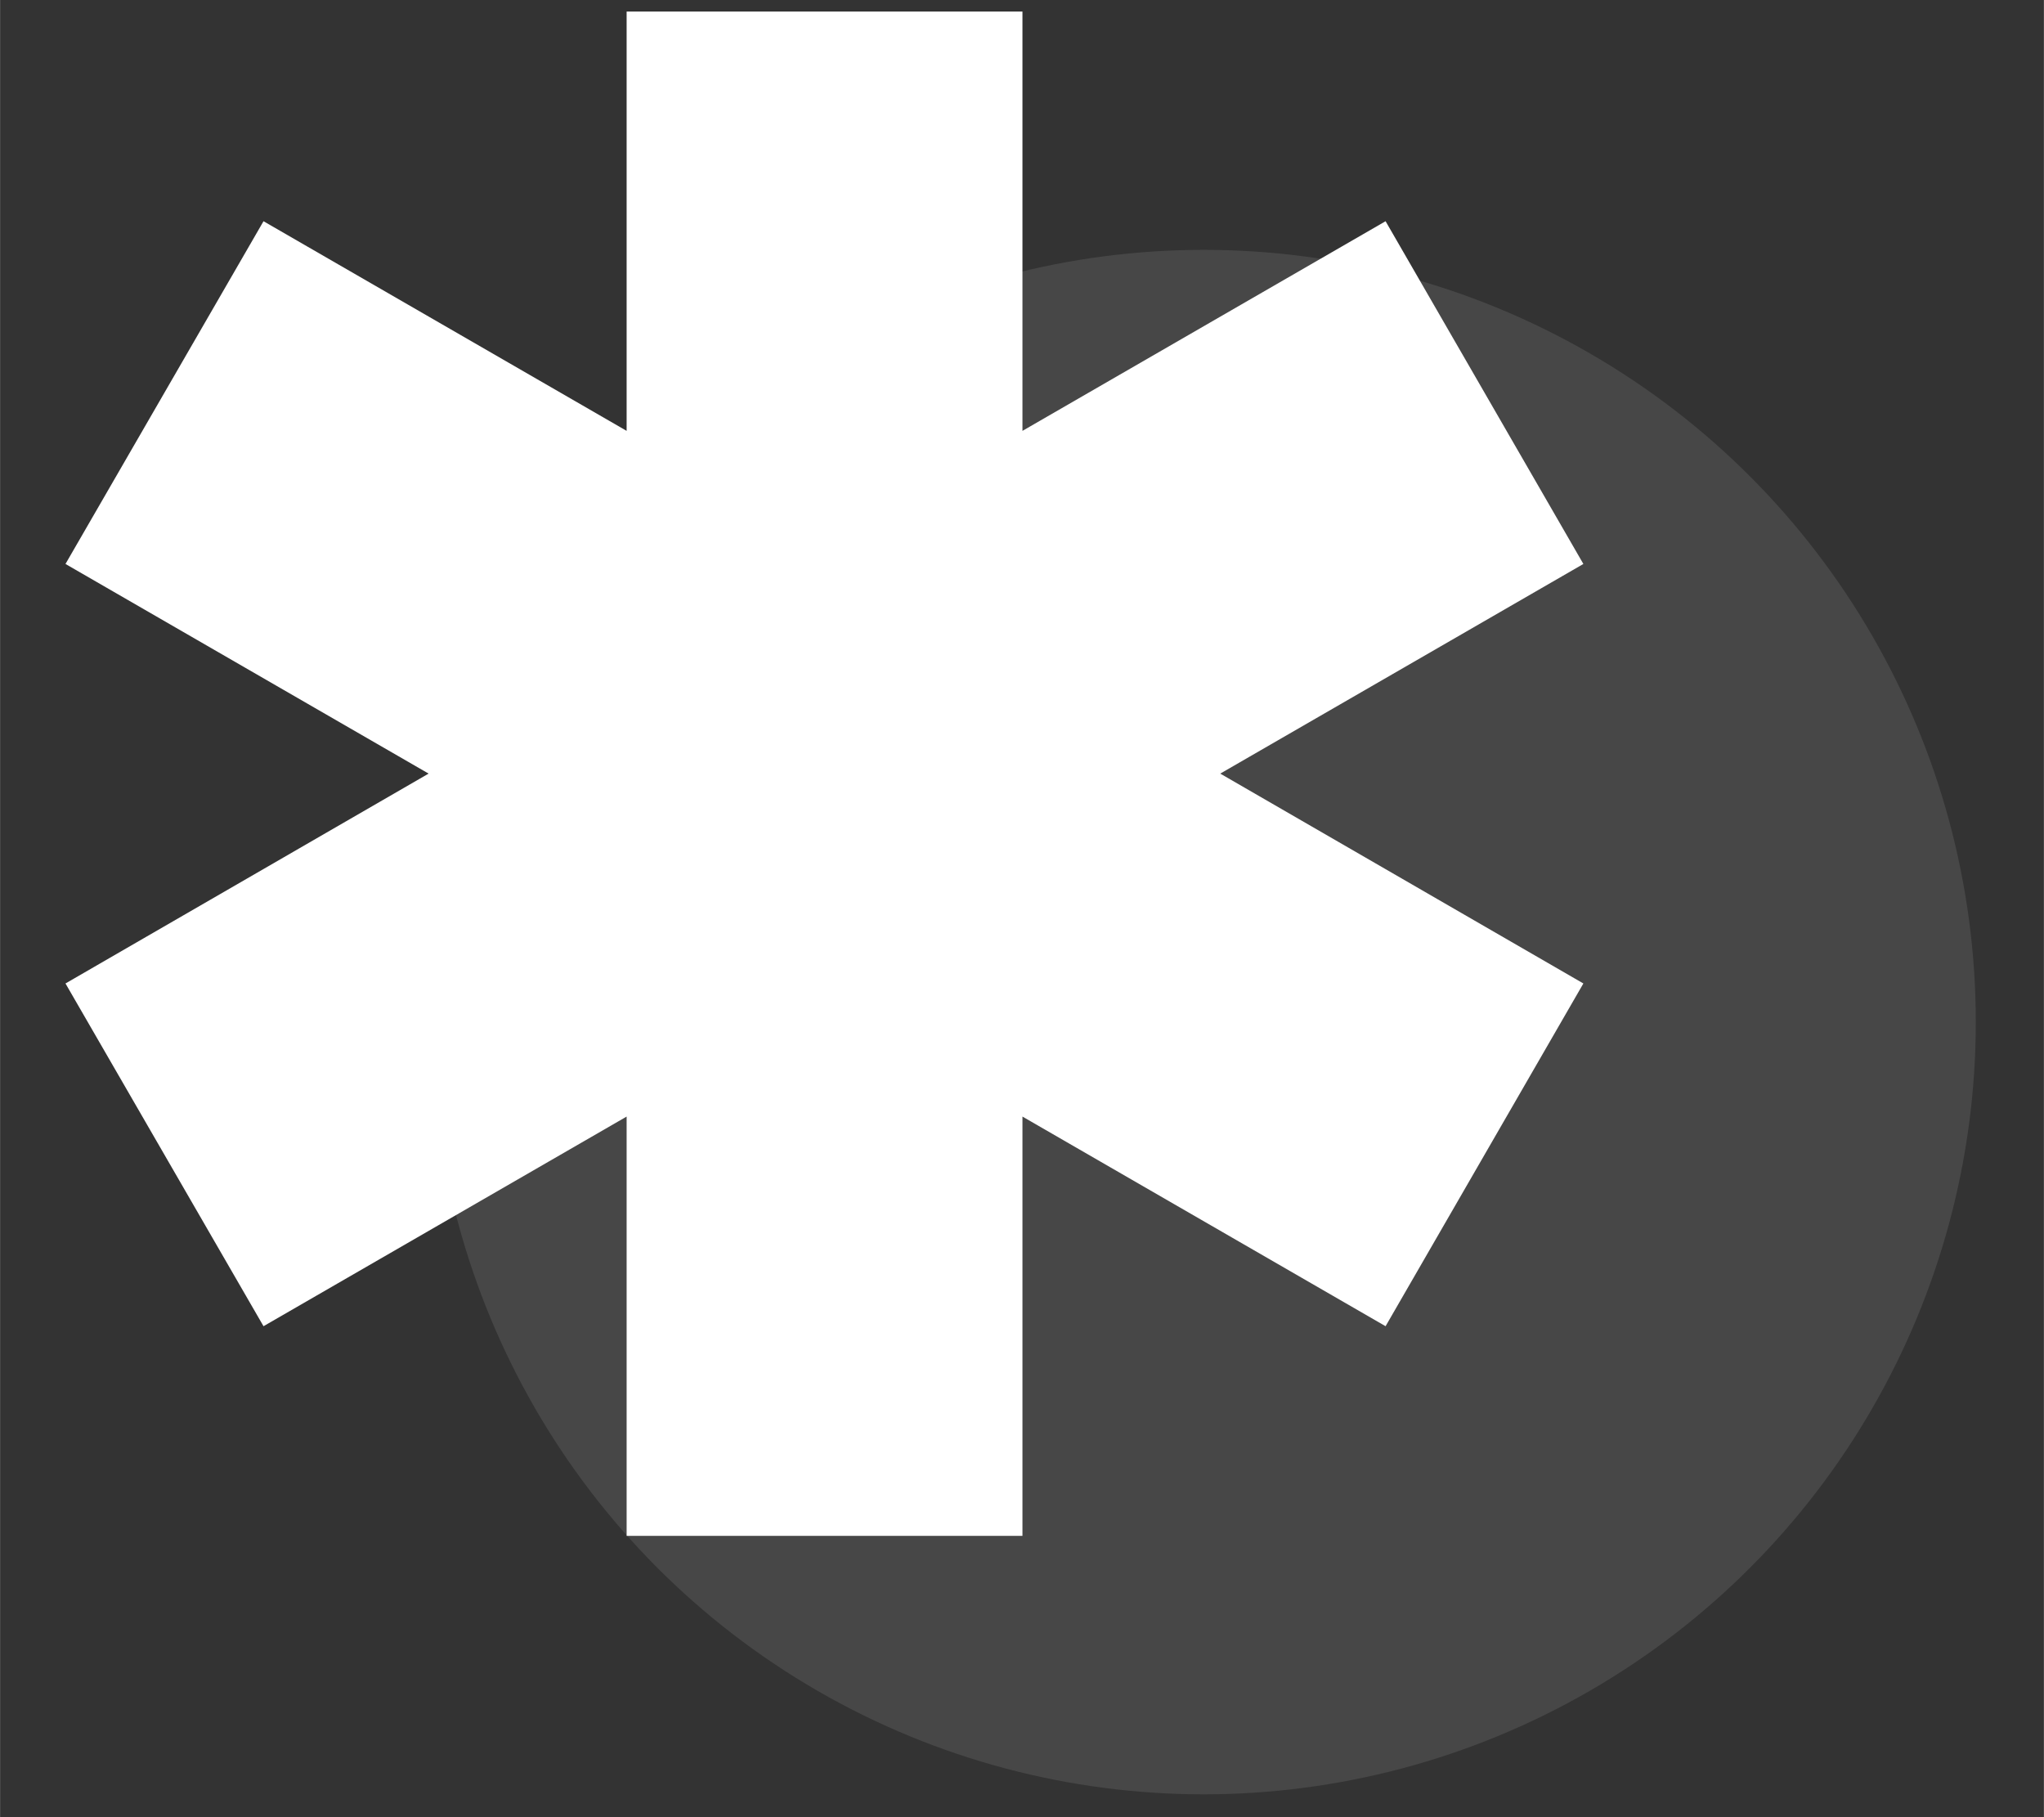
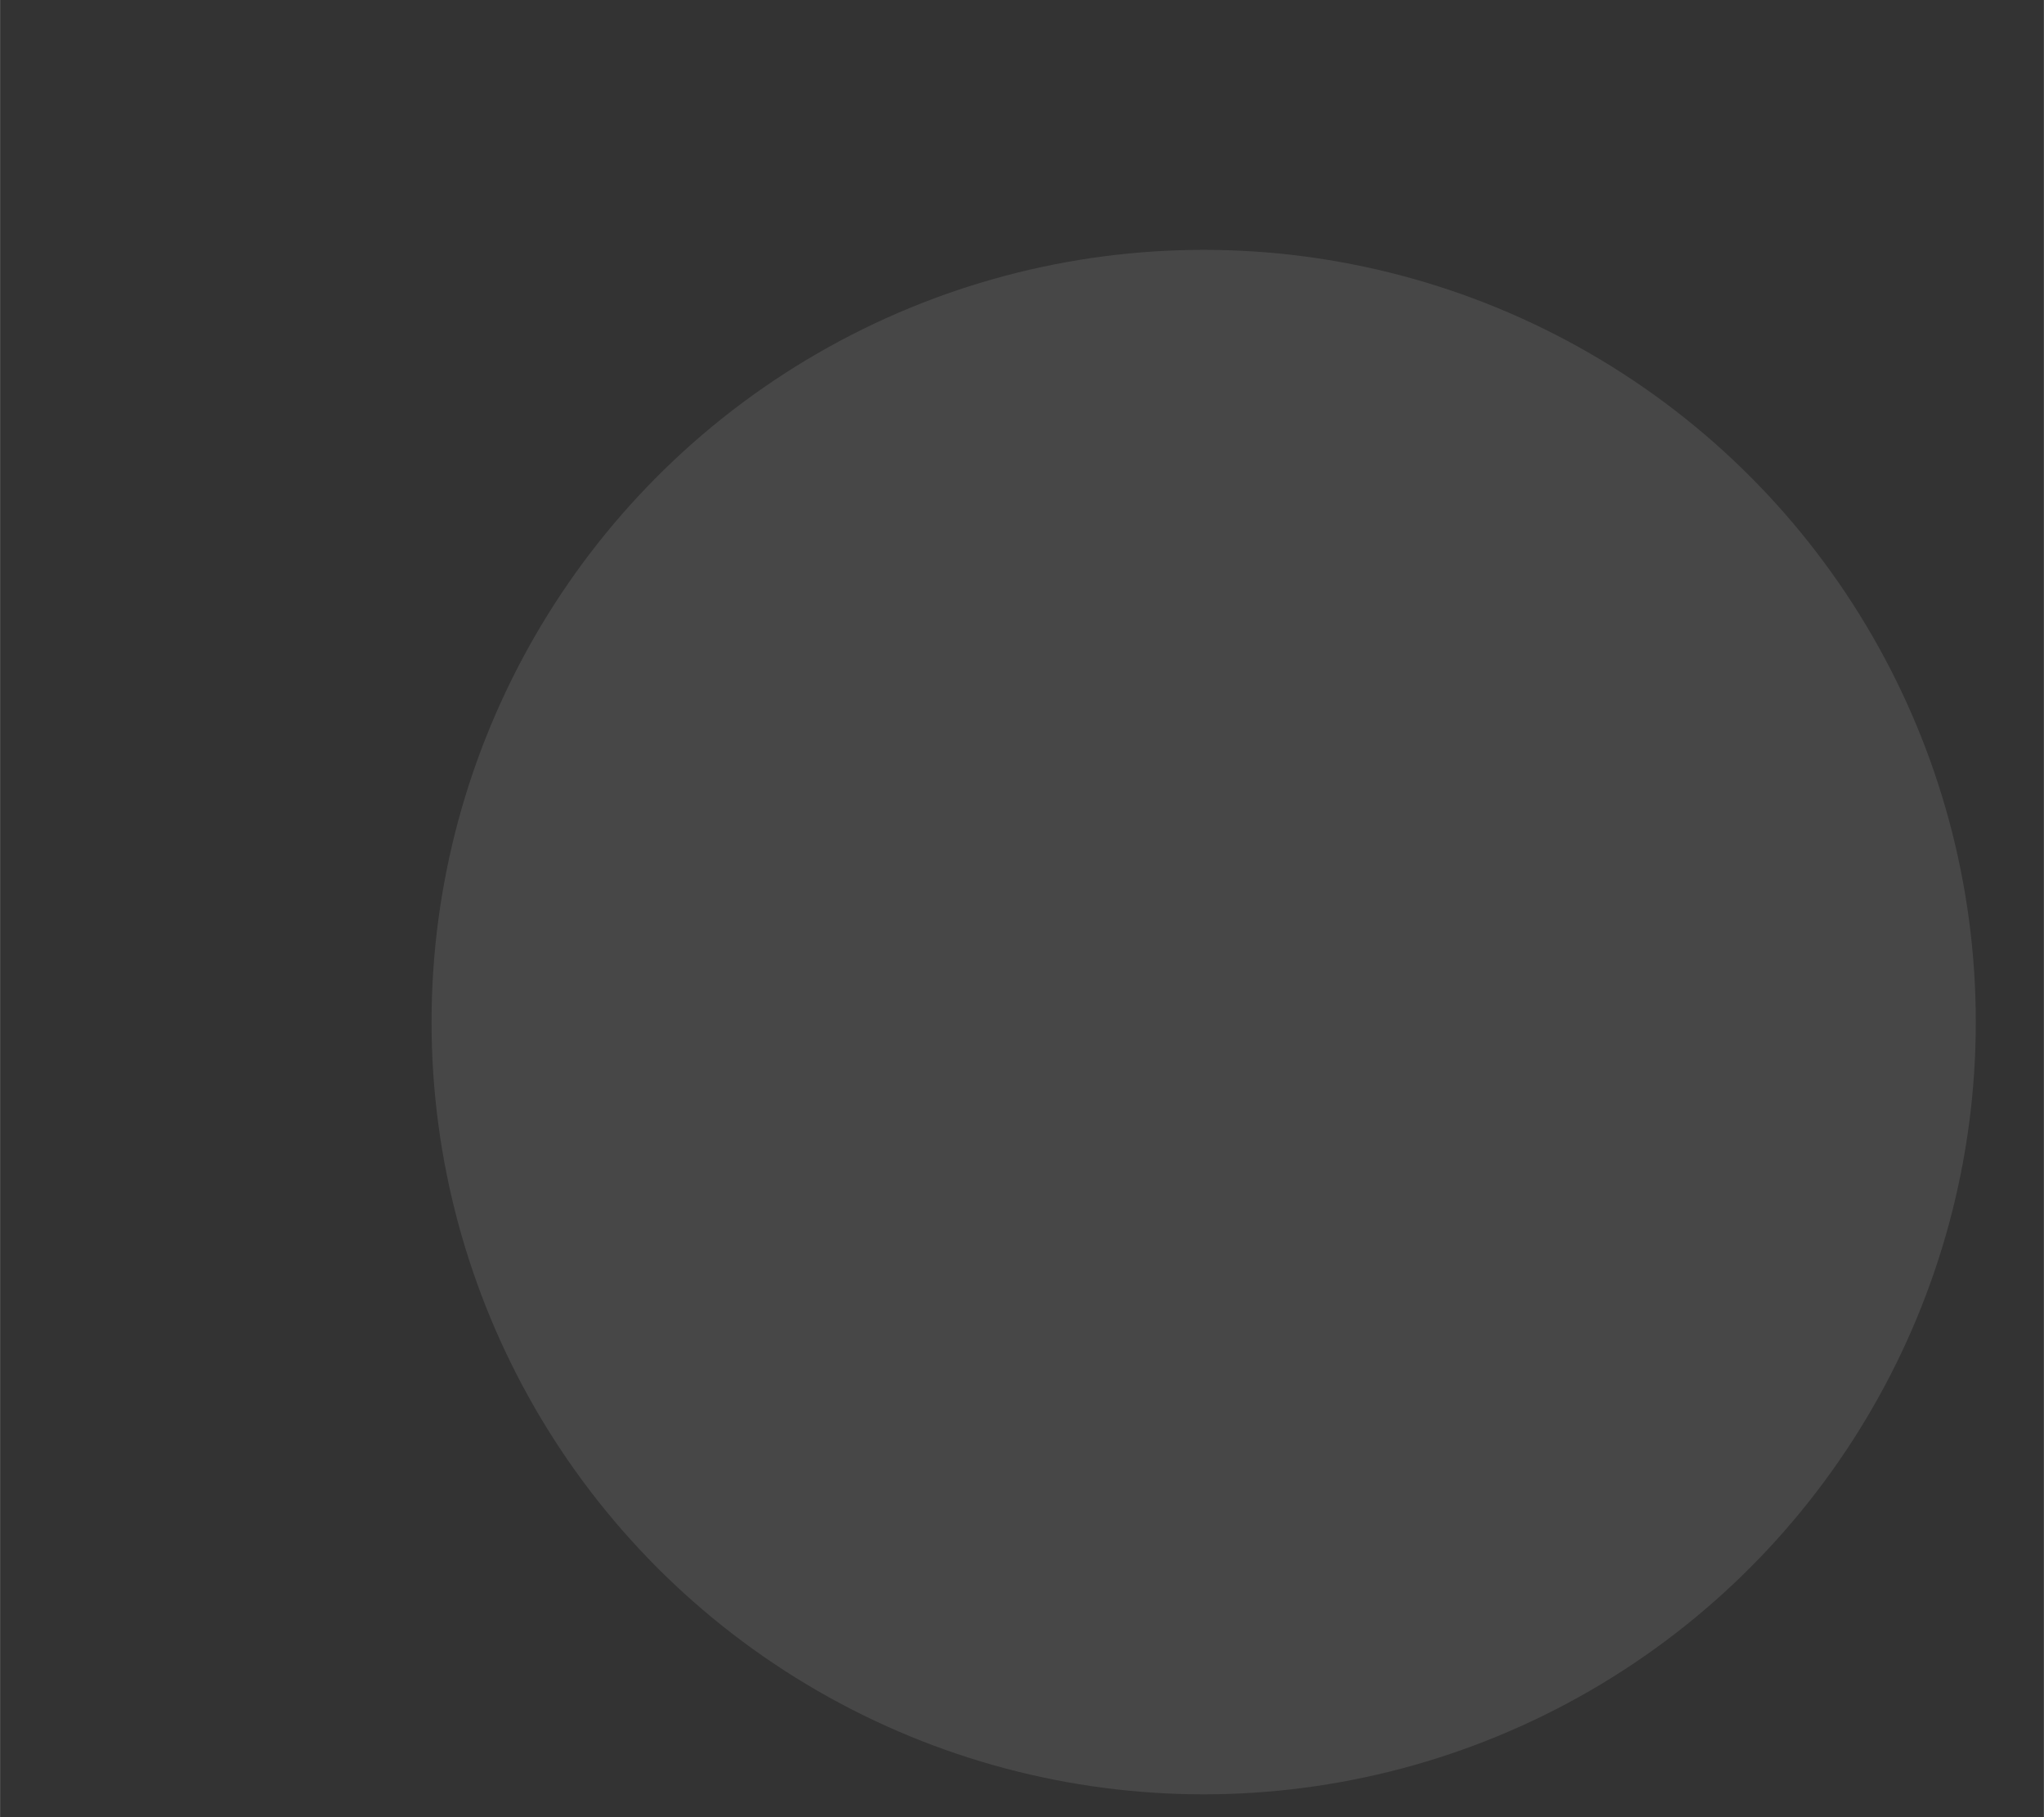
<svg xmlns="http://www.w3.org/2000/svg" id="Livello_1" data-name="Livello 1" width="31.75mm" height="28.22mm" viewBox="0 0 90 80">
  <rect x="0" y="0" width="90" height="80" fill="#333333" stroke="none" />
  <defs>
    <style>
      .cls-1, .cls-2 {
        fill: #fff;
      }

      .cls-1 {
        opacity: 0.1;
        isolation: isolate;
      }
    </style>
  </defs>
  <circle class="cls-1" cx="53" cy="45" r="34" />
-   <polygon class="cls-2" points="69.72 24.83 61.01 9.74 45.02 18.97 45.02 0.51 27.59 0.51 27.59 18.97 11.6 9.74 2.88 24.83 18.87 34.06 2.88 43.3 11.6 58.39 27.59 49.16 27.59 67.62 45.02 67.62 45.02 49.16 61.01 58.39 69.72 43.3 53.73 34.06 69.72 24.83" />
</svg>